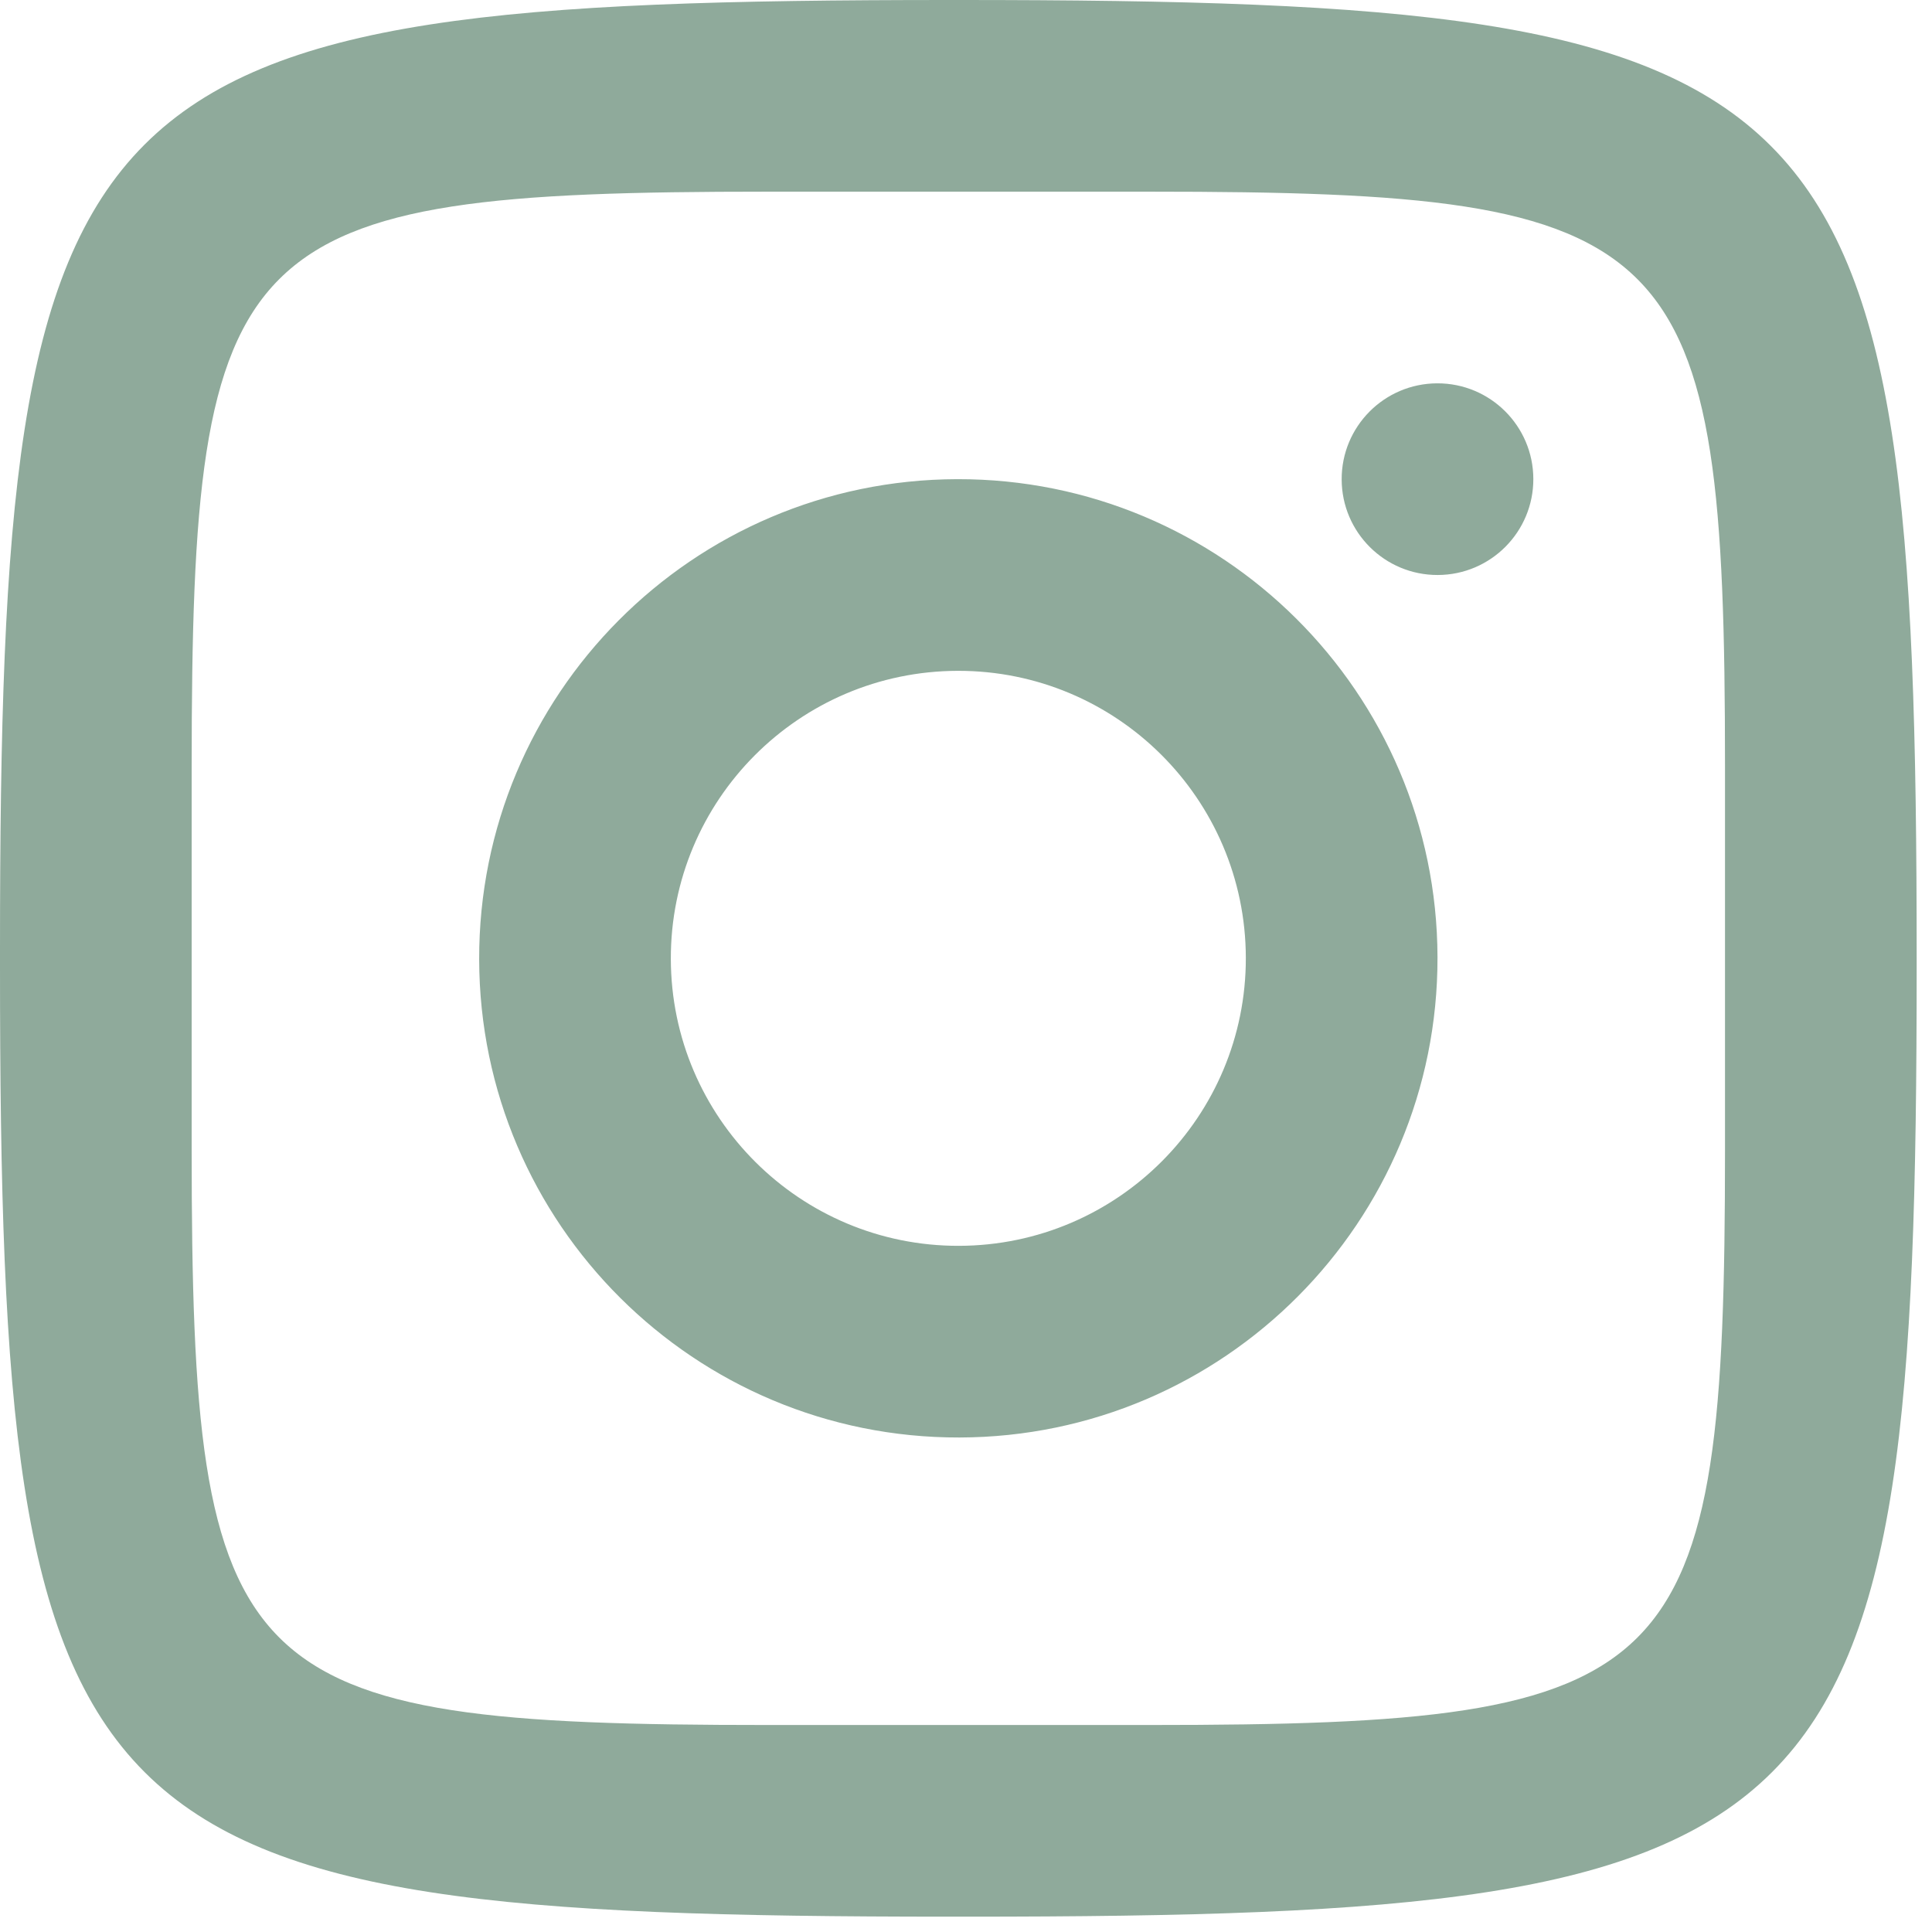
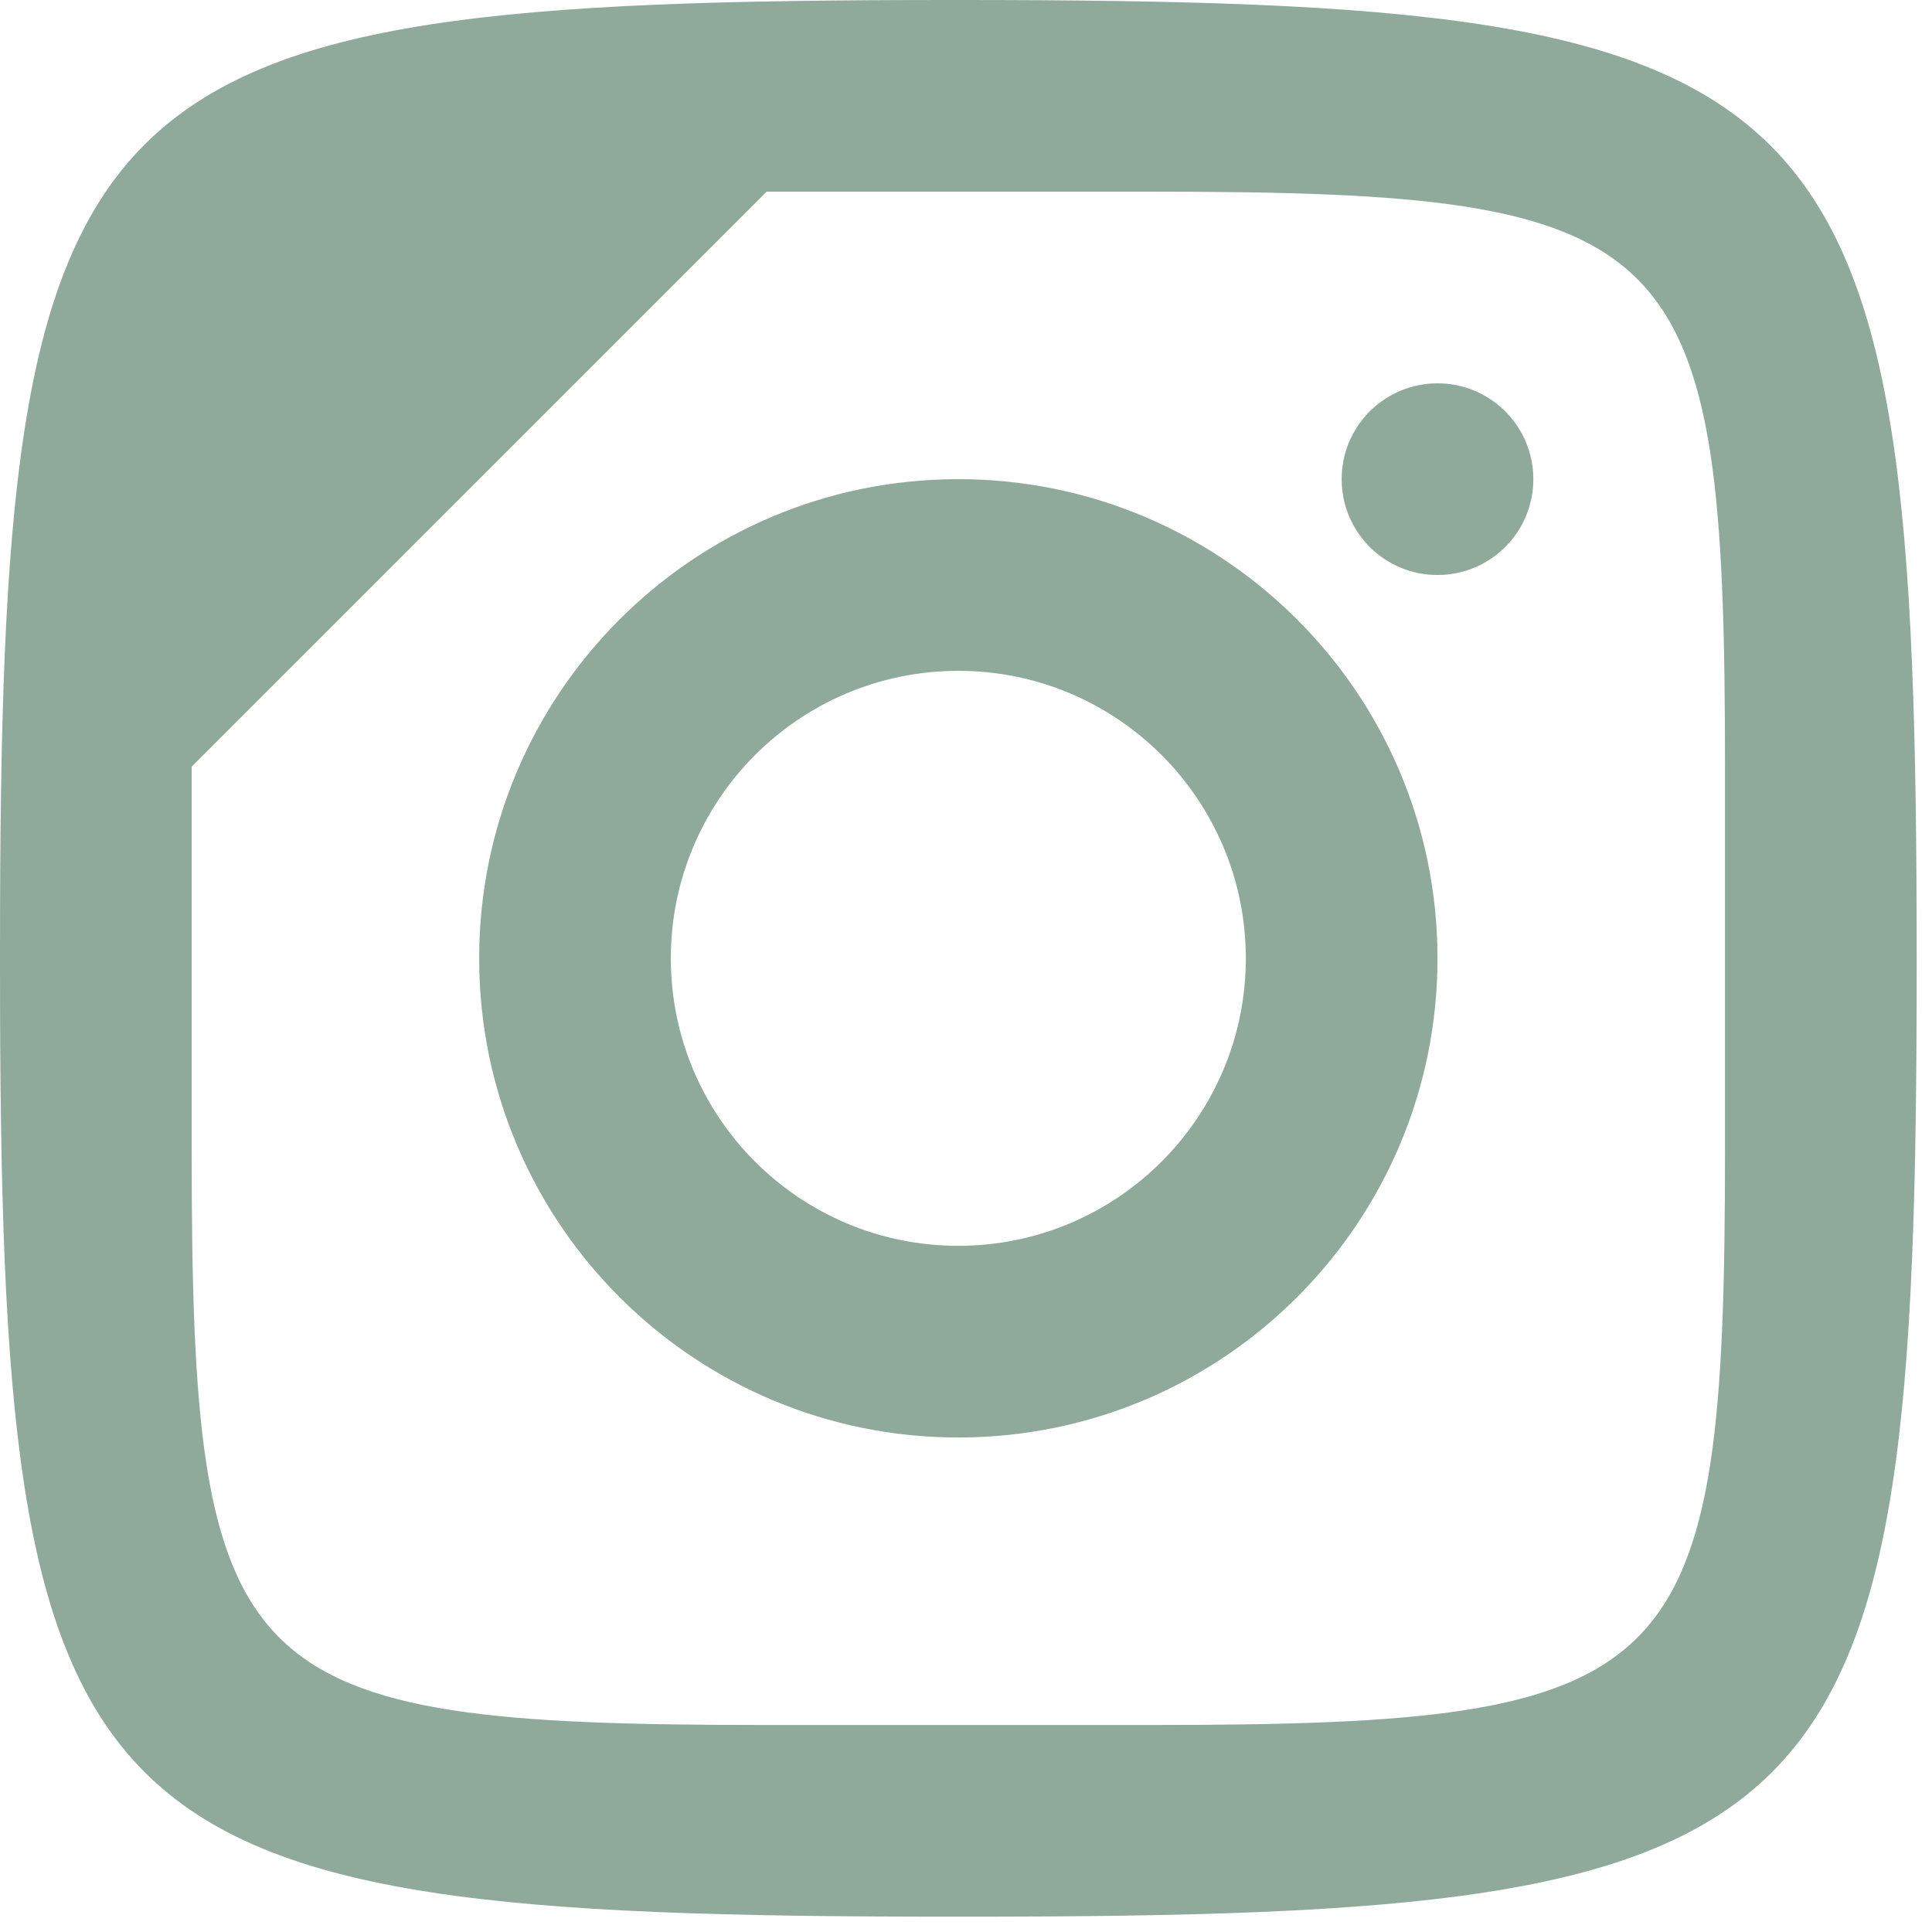
<svg xmlns="http://www.w3.org/2000/svg" width="63px" height="63px" viewBox="0 0 63 63" version="1.1">
  <title>icons8-instagram</title>
  <g id="Page-1" stroke="none" stroke-width="1" fill="none" fill-rule="evenodd">
    <g id="Large" transform="translate(-978, -176)" fill="#8FAA9B" fill-rule="nonzero">
      <g id="icons8-instagram" transform="translate(978, 176)">
-         <path d="M30.969,0 C2.249,0 0,2.249 0,30.969 L0,31.531 C0,60.251 2.249,62.5 30.969,62.5 L31.531,62.5 C60.251,62.5 62.5,60.251 62.5,31.531 L62.5,31.25 C62.5,2.269 60.231,0 31.25,0 L30.969,0 Z M25,6.25 L37.5,6.25 C54.889,6.25 56.25,7.611 56.25,25 L56.25,37.5 C56.25,54.889 54.889,56.25 37.5,56.25 L25,56.25 C7.611,56.25 6.25,54.889 6.25,37.5 L6.25,25 C6.25,7.611 7.611,6.25 25,6.25 Z M46.866,12.5 C45.139,12.505 43.745,13.908 43.75,15.634 C43.755,17.361 45.158,18.755 46.884,18.75 C48.611,18.745 50.005,17.342 50,15.616 C49.995,13.889 48.592,12.495 46.866,12.5 Z M31.213,15.625 C22.585,15.645 15.605,22.658 15.625,31.287 C15.645,39.915 22.658,46.895 31.287,46.875 C39.915,46.855 46.895,39.842 46.875,31.213 C46.855,22.585 39.842,15.605 31.213,15.625 Z M31.229,21.875 C36.405,21.863 40.612,26.052 40.625,31.229 C40.636,36.405 36.448,40.612 31.271,40.625 C26.095,40.638 21.887,36.449 21.875,31.271 C21.863,26.095 26.052,21.887 31.229,21.875 Z" id="Shape" />
+         <path d="M30.969,0 C2.249,0 0,2.249 0,30.969 L0,31.531 C0,60.251 2.249,62.5 30.969,62.5 L31.531,62.5 C60.251,62.5 62.5,60.251 62.5,31.531 L62.5,31.25 C62.5,2.269 60.231,0 31.25,0 L30.969,0 Z M25,6.25 L37.5,6.25 C54.889,6.25 56.25,7.611 56.25,25 L56.25,37.5 C56.25,54.889 54.889,56.25 37.5,56.25 L25,56.25 C7.611,56.25 6.25,54.889 6.25,37.5 L6.25,25 Z M46.866,12.5 C45.139,12.505 43.745,13.908 43.75,15.634 C43.755,17.361 45.158,18.755 46.884,18.75 C48.611,18.745 50.005,17.342 50,15.616 C49.995,13.889 48.592,12.495 46.866,12.5 Z M31.213,15.625 C22.585,15.645 15.605,22.658 15.625,31.287 C15.645,39.915 22.658,46.895 31.287,46.875 C39.915,46.855 46.895,39.842 46.875,31.213 C46.855,22.585 39.842,15.605 31.213,15.625 Z M31.229,21.875 C36.405,21.863 40.612,26.052 40.625,31.229 C40.636,36.405 36.448,40.612 31.271,40.625 C26.095,40.638 21.887,36.449 21.875,31.271 C21.863,26.095 26.052,21.887 31.229,21.875 Z" id="Shape" />
      </g>
    </g>
  </g>
</svg>